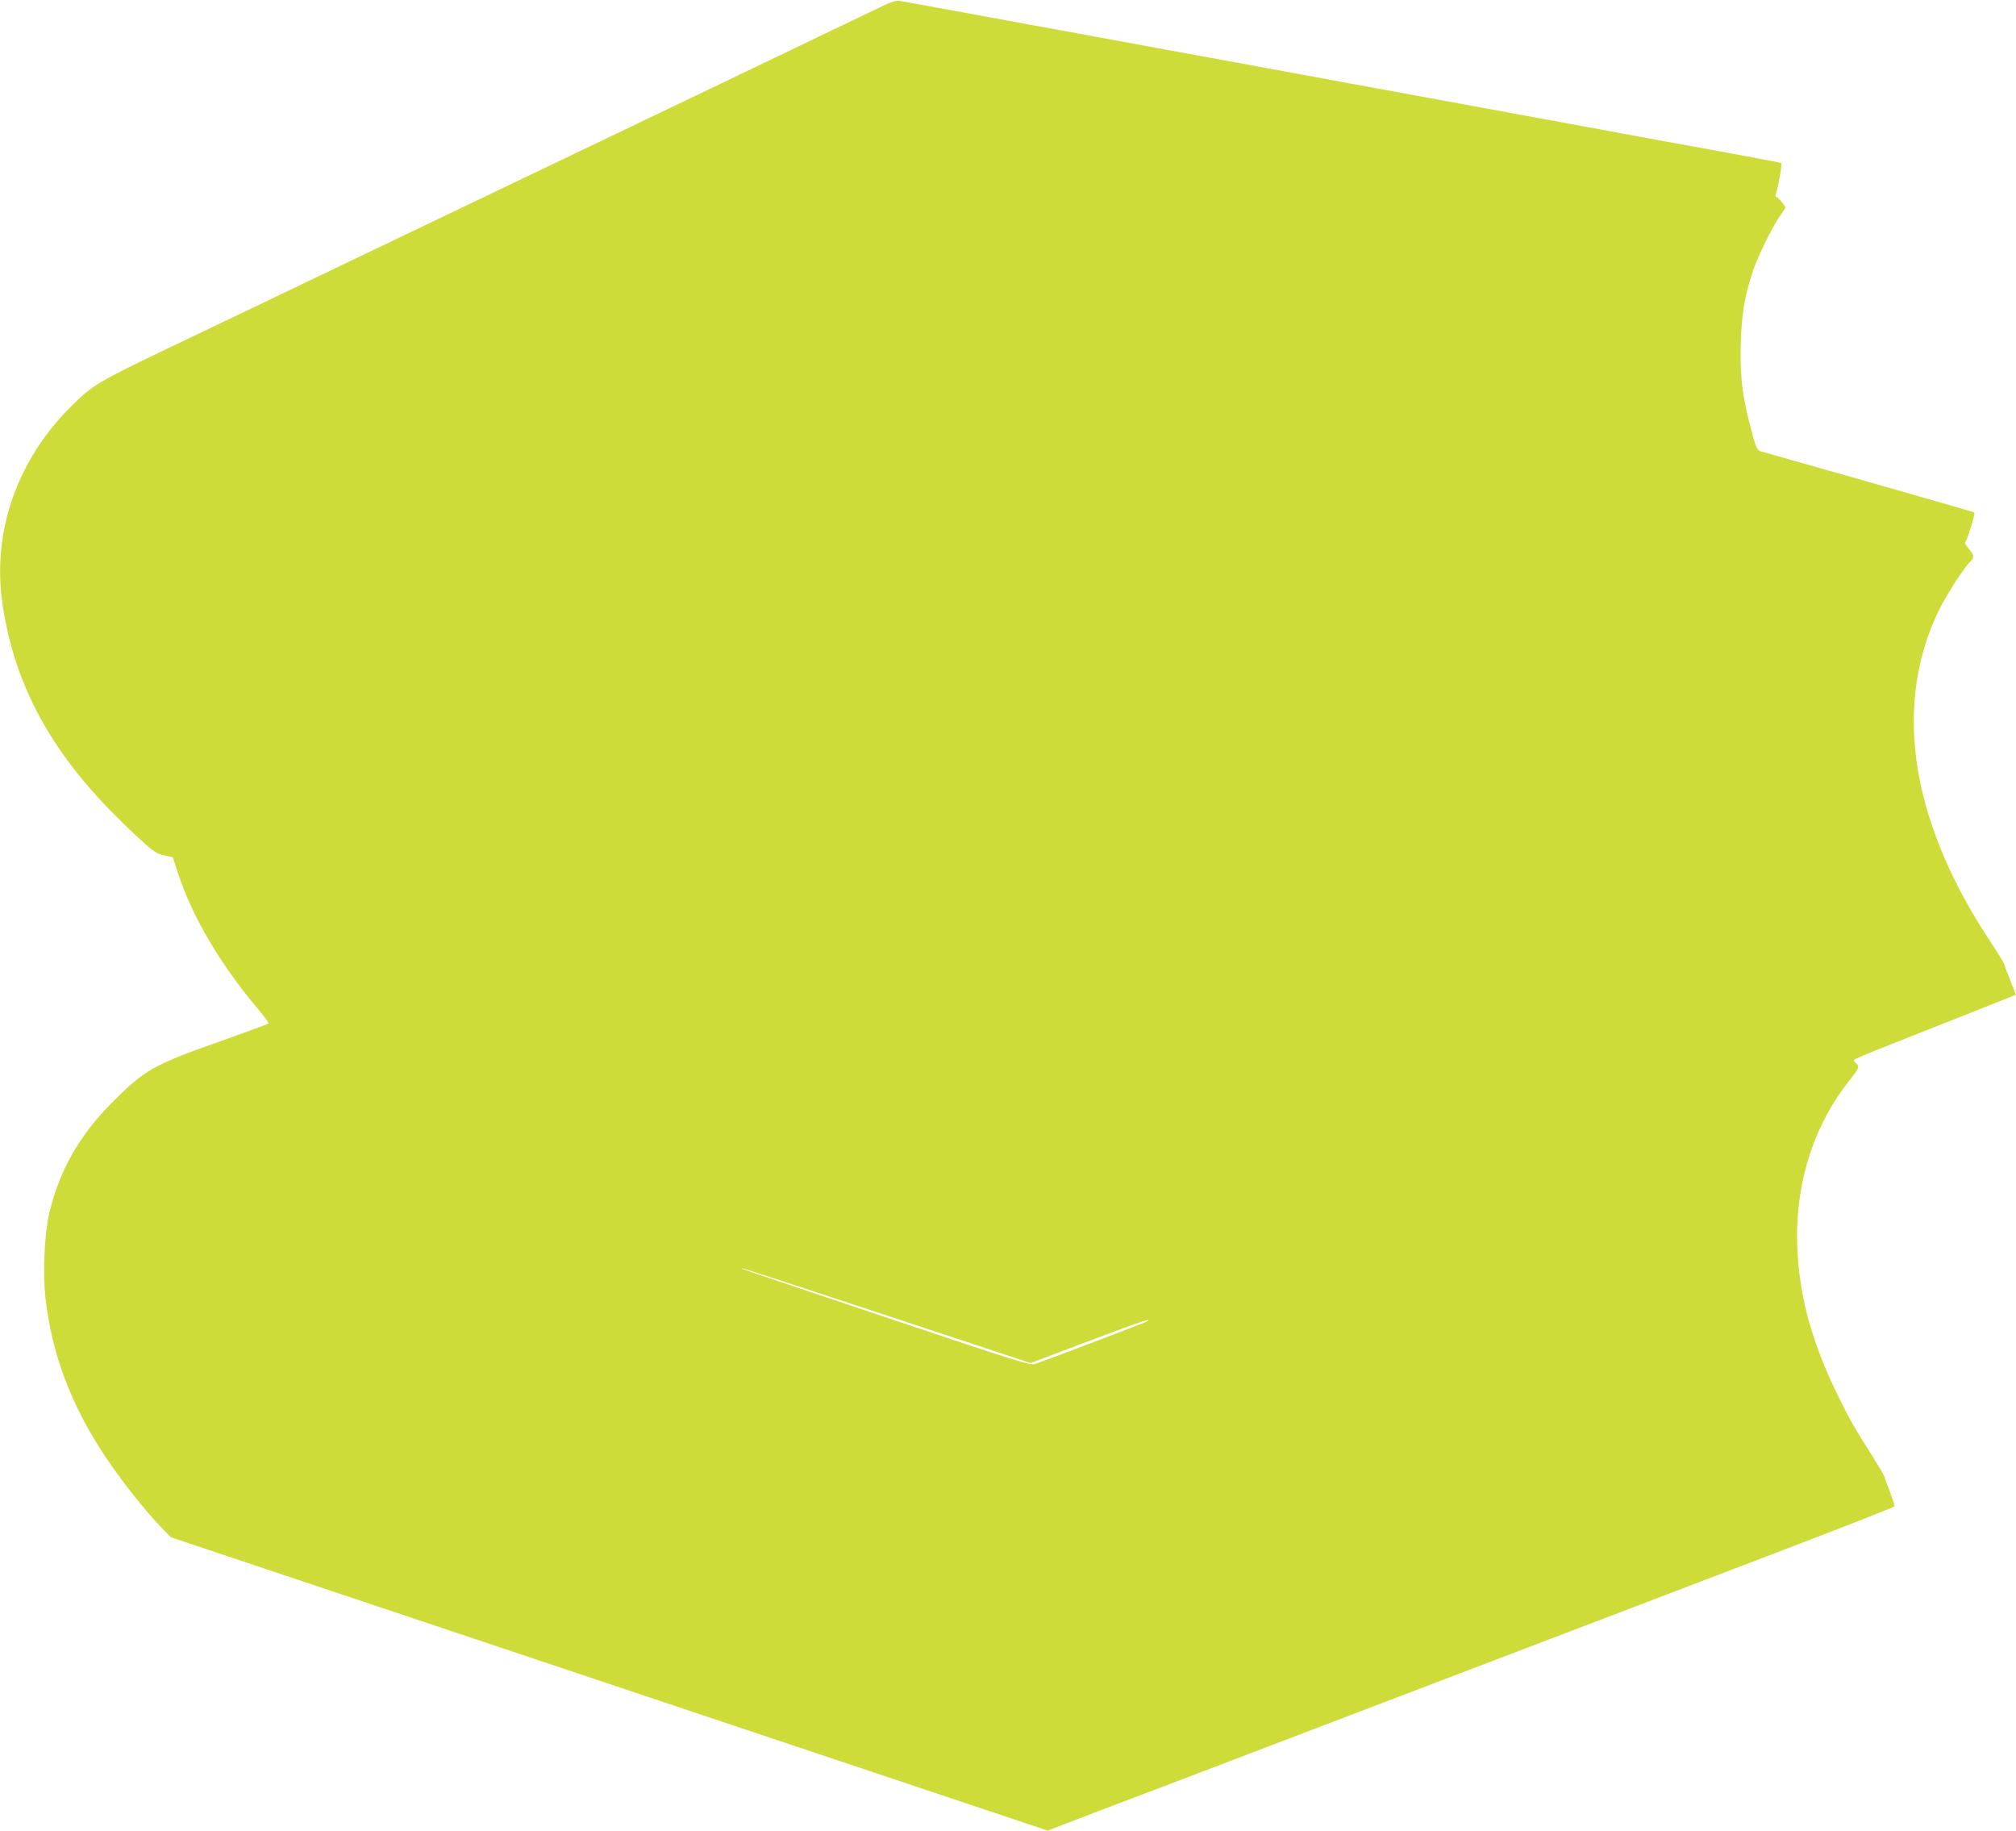
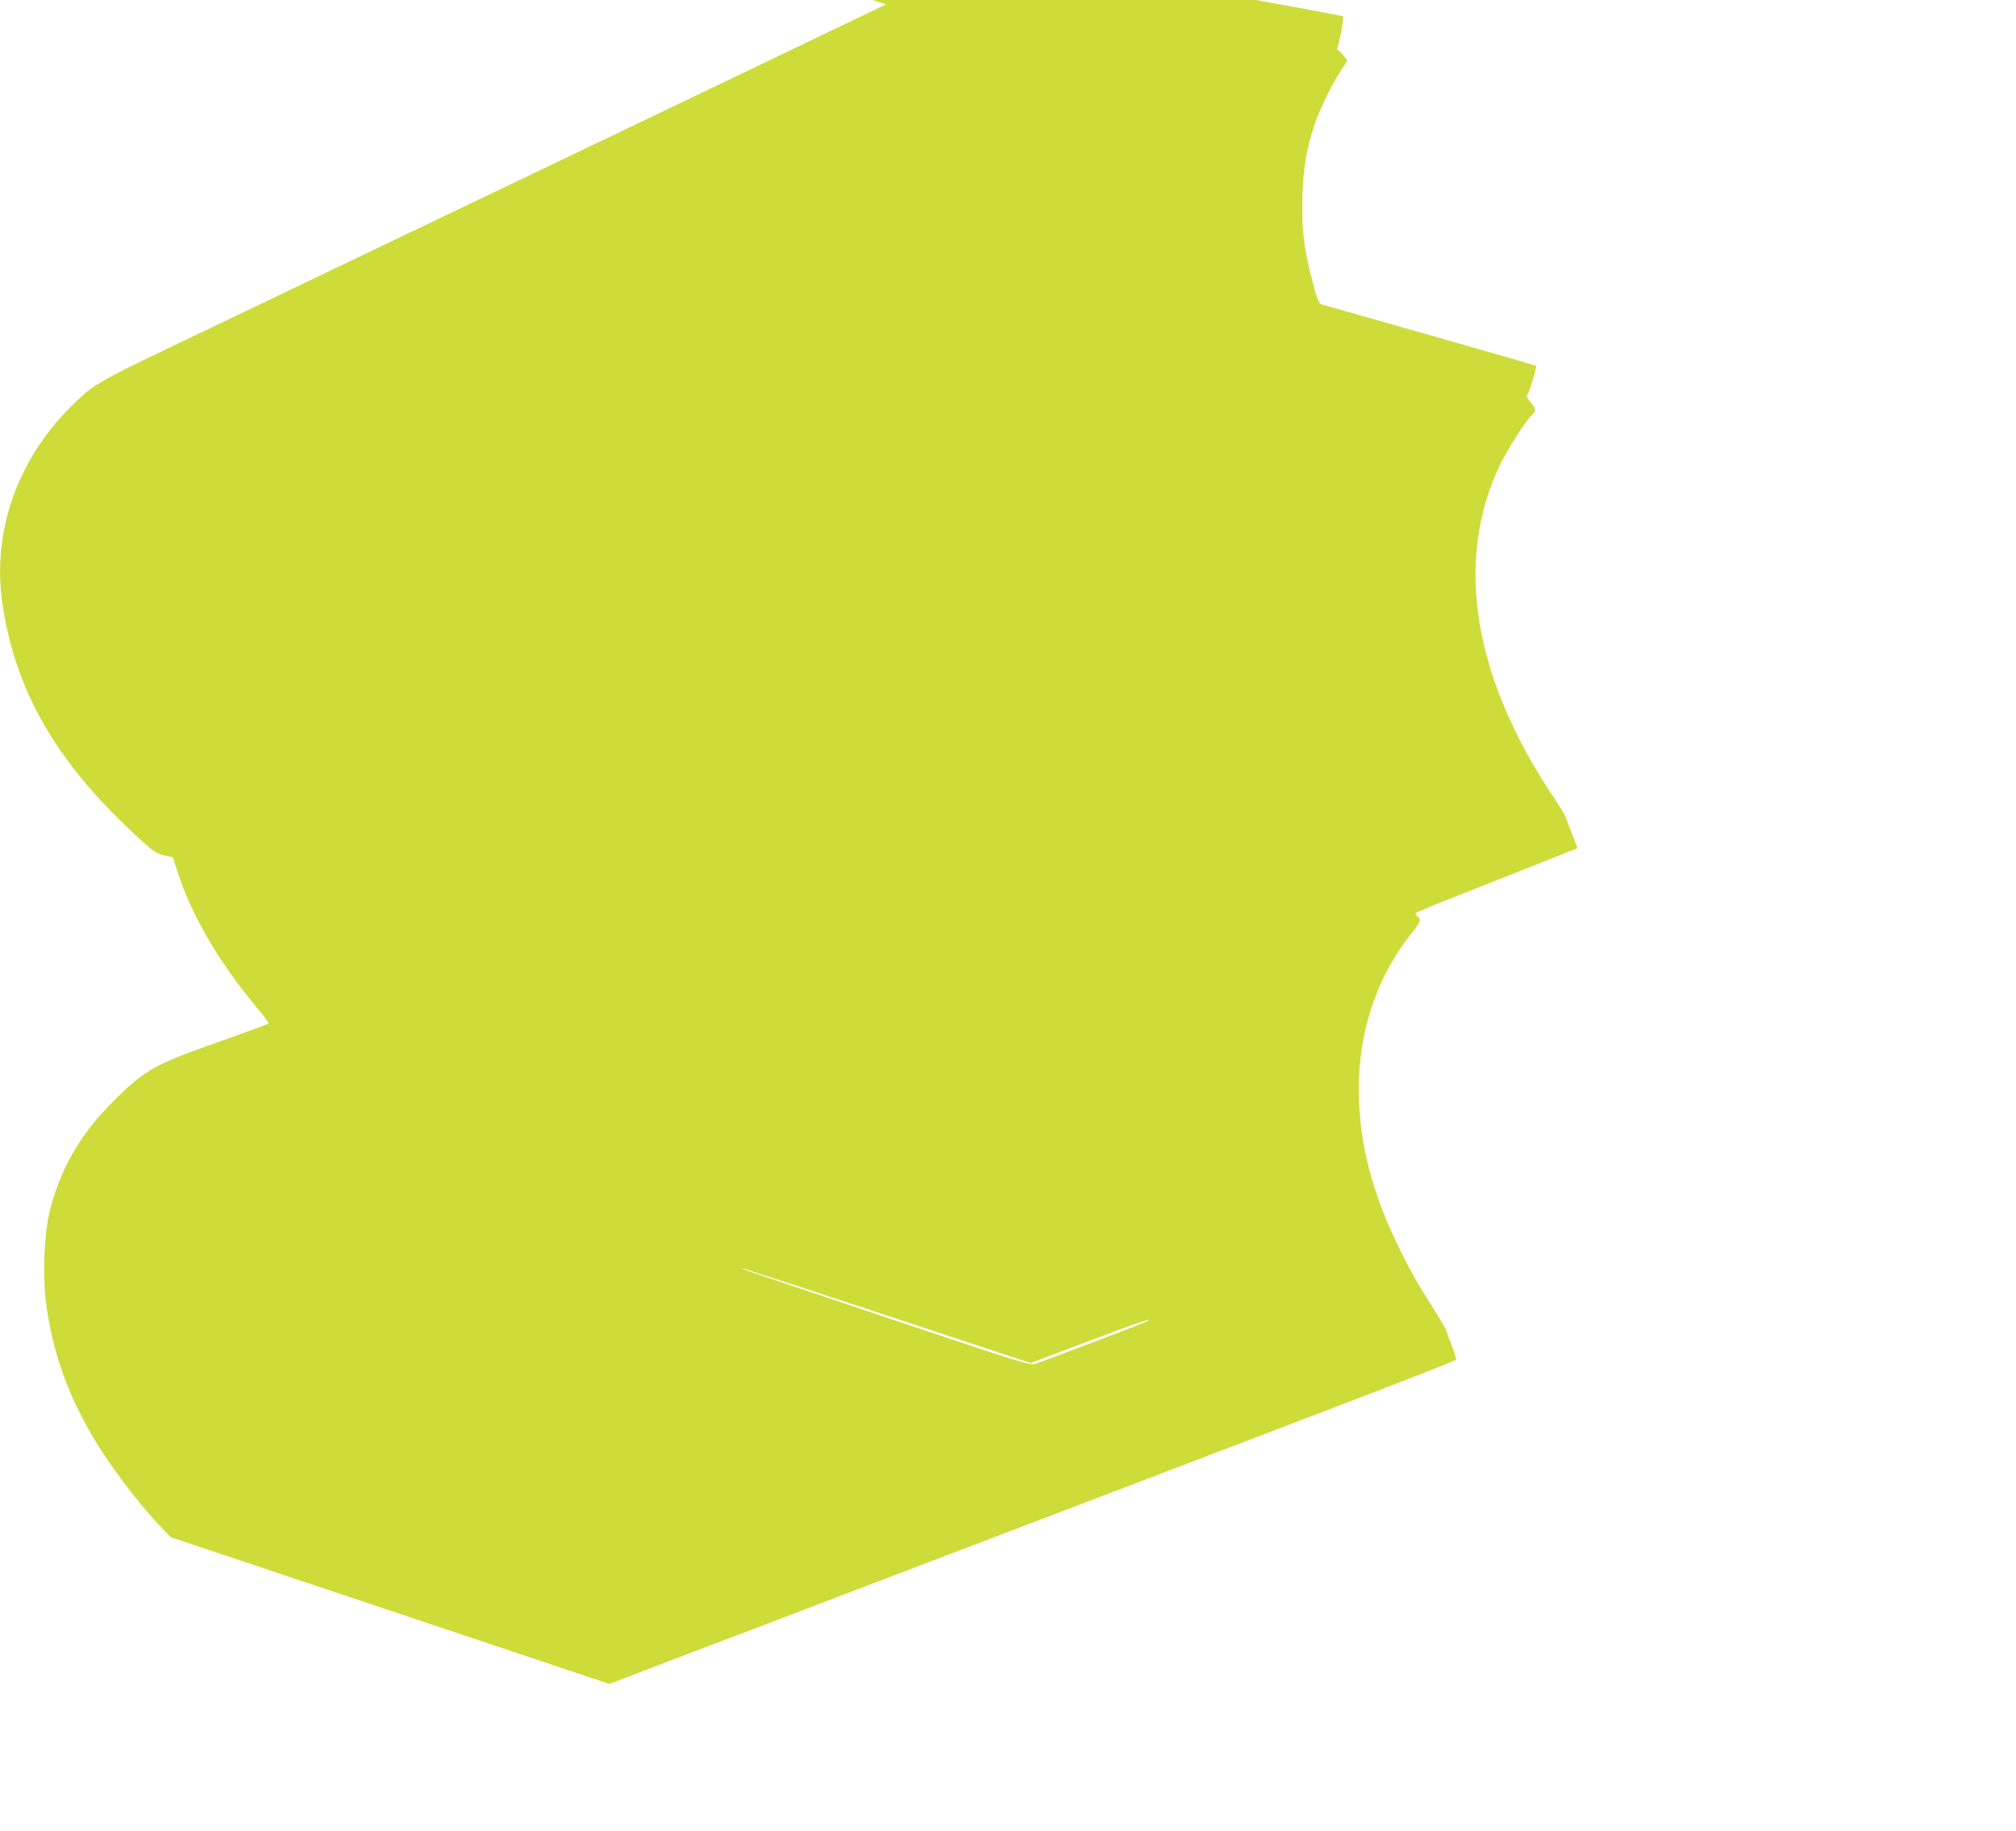
<svg xmlns="http://www.w3.org/2000/svg" version="1.0" width="1280pt" height="1162pt" viewBox="0 0 1280 1162" preserveAspectRatio="xMidYMid meet">
  <g transform="translate(0,1162) scale(0.1,-0.1)" fill="#cddc39" stroke="none">
-     <path d="M5625 11592 c-33 -16 -220 -106 -415 -199 -195 -94 -940 -451 -1655 -793 -715 -342 -1464 -701 -1665 -797 -201 -96 -563 -270 -805 -385 -470 -225 -497 -242 -636 -380 -342 -342 -499 -793 -434 -1247 71 -489 283 -899 675 -1305 63 -65 157 -156 208 -202 79 -71 100 -84 146 -94 l53 -11 36 -110 c89 -269 263 -564 492 -838 47 -56 84 -105 81 -108 -3 -3 -151 -57 -328 -120 -401 -141 -464 -177 -668 -383 -207 -208 -332 -429 -397 -700 -31 -130 -42 -381 -24 -541 40 -353 161 -675 375 -998 97 -147 247 -338 352 -448 l69 -71 425 -142 c234 -78 1486 -497 2783 -931 l2359 -789 396 152 c219 83 453 172 522 198 69 27 769 293 1555 593 787 300 1761 671 2165 826 404 154 736 284 738 289 2 6 -11 47 -28 92 -18 45 -33 87 -34 94 -1 7 -36 66 -77 132 -108 170 -139 223 -209 364 -186 372 -269 692 -270 1037 0 370 117 715 334 987 60 74 64 87 41 106 -8 7 -15 16 -15 21 0 4 93 44 208 89 397 157 817 323 819 325 2 1 -13 42 -33 91 -20 49 -37 96 -39 105 -2 8 -39 69 -83 135 -205 307 -351 620 -427 918 -109 428 -78 828 91 1183 45 95 166 284 203 317 28 26 27 42 -10 84 -17 19 -26 37 -21 41 10 6 65 182 58 188 -2 2 -304 89 -672 194 -368 104 -677 192 -687 195 -23 7 -31 29 -72 189 -46 183 -59 311 -52 512 6 174 26 292 77 443 29 89 119 273 168 344 l40 60 -25 33 c-14 18 -30 33 -35 33 -6 0 -7 8 -3 18 13 32 42 193 35 197 -3 2 -107 22 -231 45 -249 45 -976 179 -1634 300 -236 43 -677 124 -980 180 -302 55 -768 141 -1035 190 -267 49 -757 139 -1090 200 -333 61 -616 113 -630 115 -15 3 -48 -6 -85 -23z m8 -8323 l910 -301 361 136 c319 121 429 158 376 127 -15 -9 -646 -248 -708 -269 -30 -10 -104 13 -935 292 -983 330 -936 314 -923 315 4 1 418 -134 919 -300z" />
+     <path d="M5625 11592 c-33 -16 -220 -106 -415 -199 -195 -94 -940 -451 -1655 -793 -715 -342 -1464 -701 -1665 -797 -201 -96 -563 -270 -805 -385 -470 -225 -497 -242 -636 -380 -342 -342 -499 -793 -434 -1247 71 -489 283 -899 675 -1305 63 -65 157 -156 208 -202 79 -71 100 -84 146 -94 l53 -11 36 -110 c89 -269 263 -564 492 -838 47 -56 84 -105 81 -108 -3 -3 -151 -57 -328 -120 -401 -141 -464 -177 -668 -383 -207 -208 -332 -429 -397 -700 -31 -130 -42 -381 -24 -541 40 -353 161 -675 375 -998 97 -147 247 -338 352 -448 l69 -71 425 -142 l2359 -789 396 152 c219 83 453 172 522 198 69 27 769 293 1555 593 787 300 1761 671 2165 826 404 154 736 284 738 289 2 6 -11 47 -28 92 -18 45 -33 87 -34 94 -1 7 -36 66 -77 132 -108 170 -139 223 -209 364 -186 372 -269 692 -270 1037 0 370 117 715 334 987 60 74 64 87 41 106 -8 7 -15 16 -15 21 0 4 93 44 208 89 397 157 817 323 819 325 2 1 -13 42 -33 91 -20 49 -37 96 -39 105 -2 8 -39 69 -83 135 -205 307 -351 620 -427 918 -109 428 -78 828 91 1183 45 95 166 284 203 317 28 26 27 42 -10 84 -17 19 -26 37 -21 41 10 6 65 182 58 188 -2 2 -304 89 -672 194 -368 104 -677 192 -687 195 -23 7 -31 29 -72 189 -46 183 -59 311 -52 512 6 174 26 292 77 443 29 89 119 273 168 344 l40 60 -25 33 c-14 18 -30 33 -35 33 -6 0 -7 8 -3 18 13 32 42 193 35 197 -3 2 -107 22 -231 45 -249 45 -976 179 -1634 300 -236 43 -677 124 -980 180 -302 55 -768 141 -1035 190 -267 49 -757 139 -1090 200 -333 61 -616 113 -630 115 -15 3 -48 -6 -85 -23z m8 -8323 l910 -301 361 136 c319 121 429 158 376 127 -15 -9 -646 -248 -708 -269 -30 -10 -104 13 -935 292 -983 330 -936 314 -923 315 4 1 418 -134 919 -300z" />
  </g>
</svg>